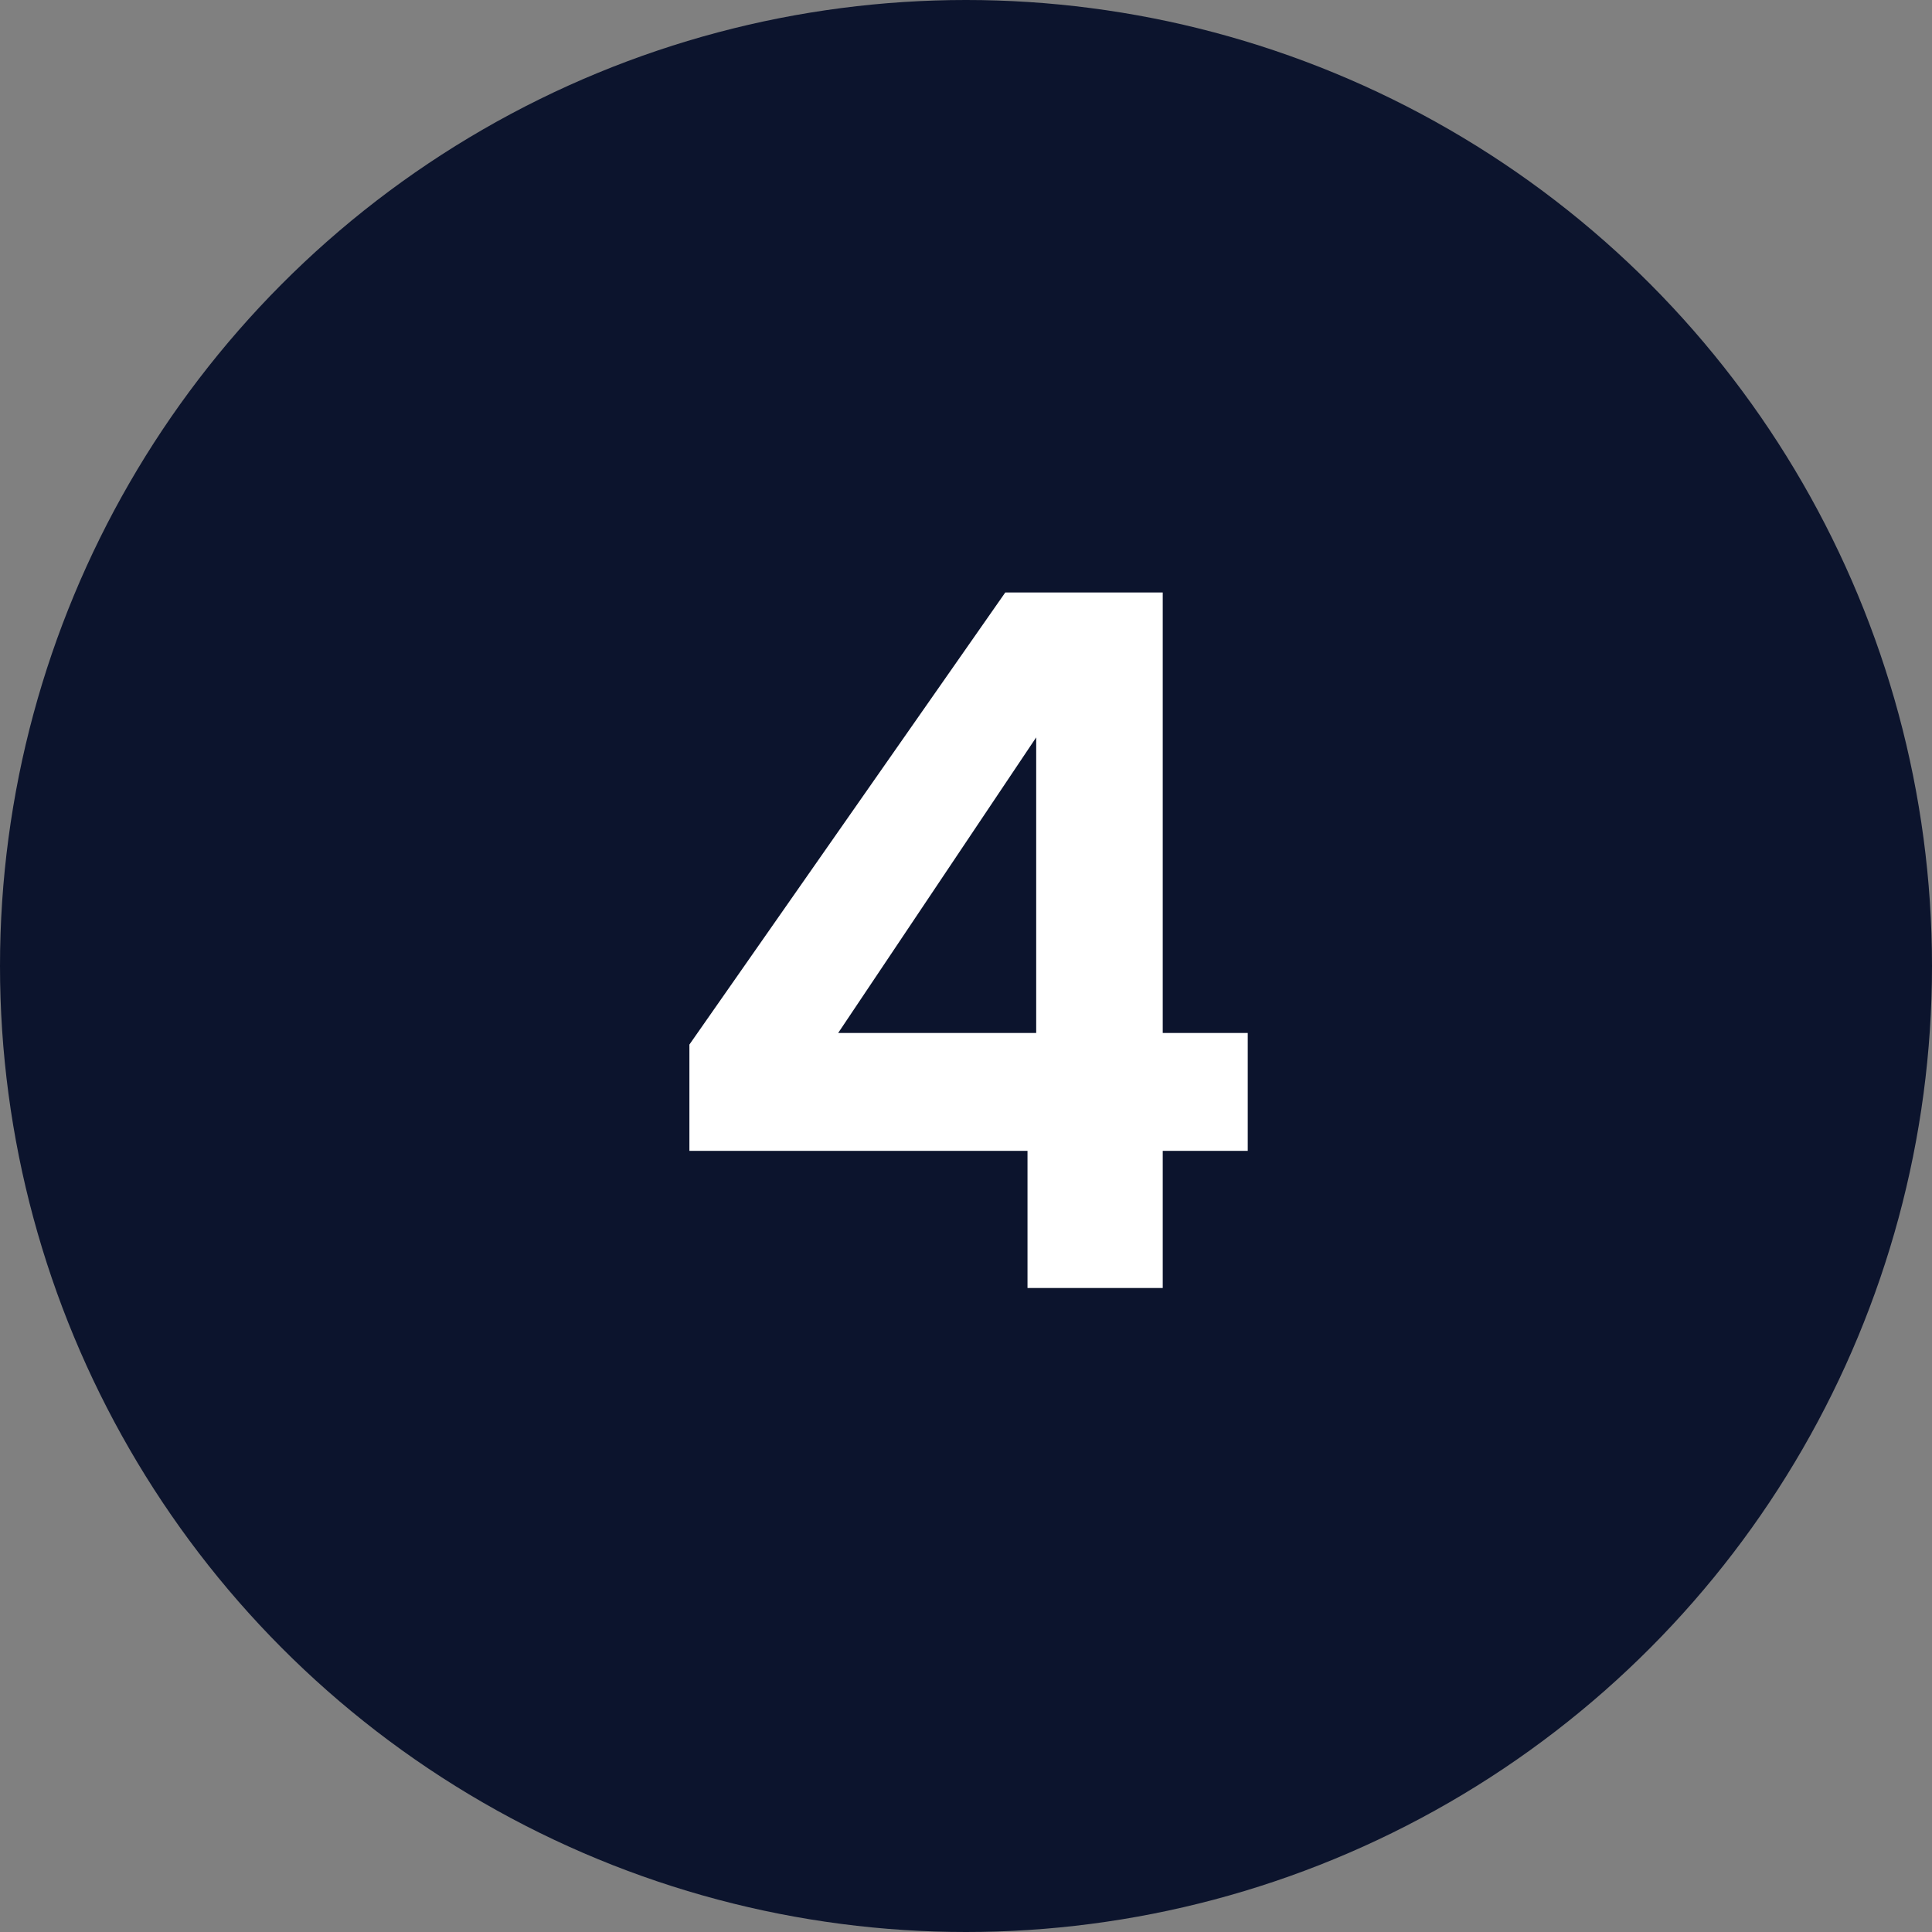
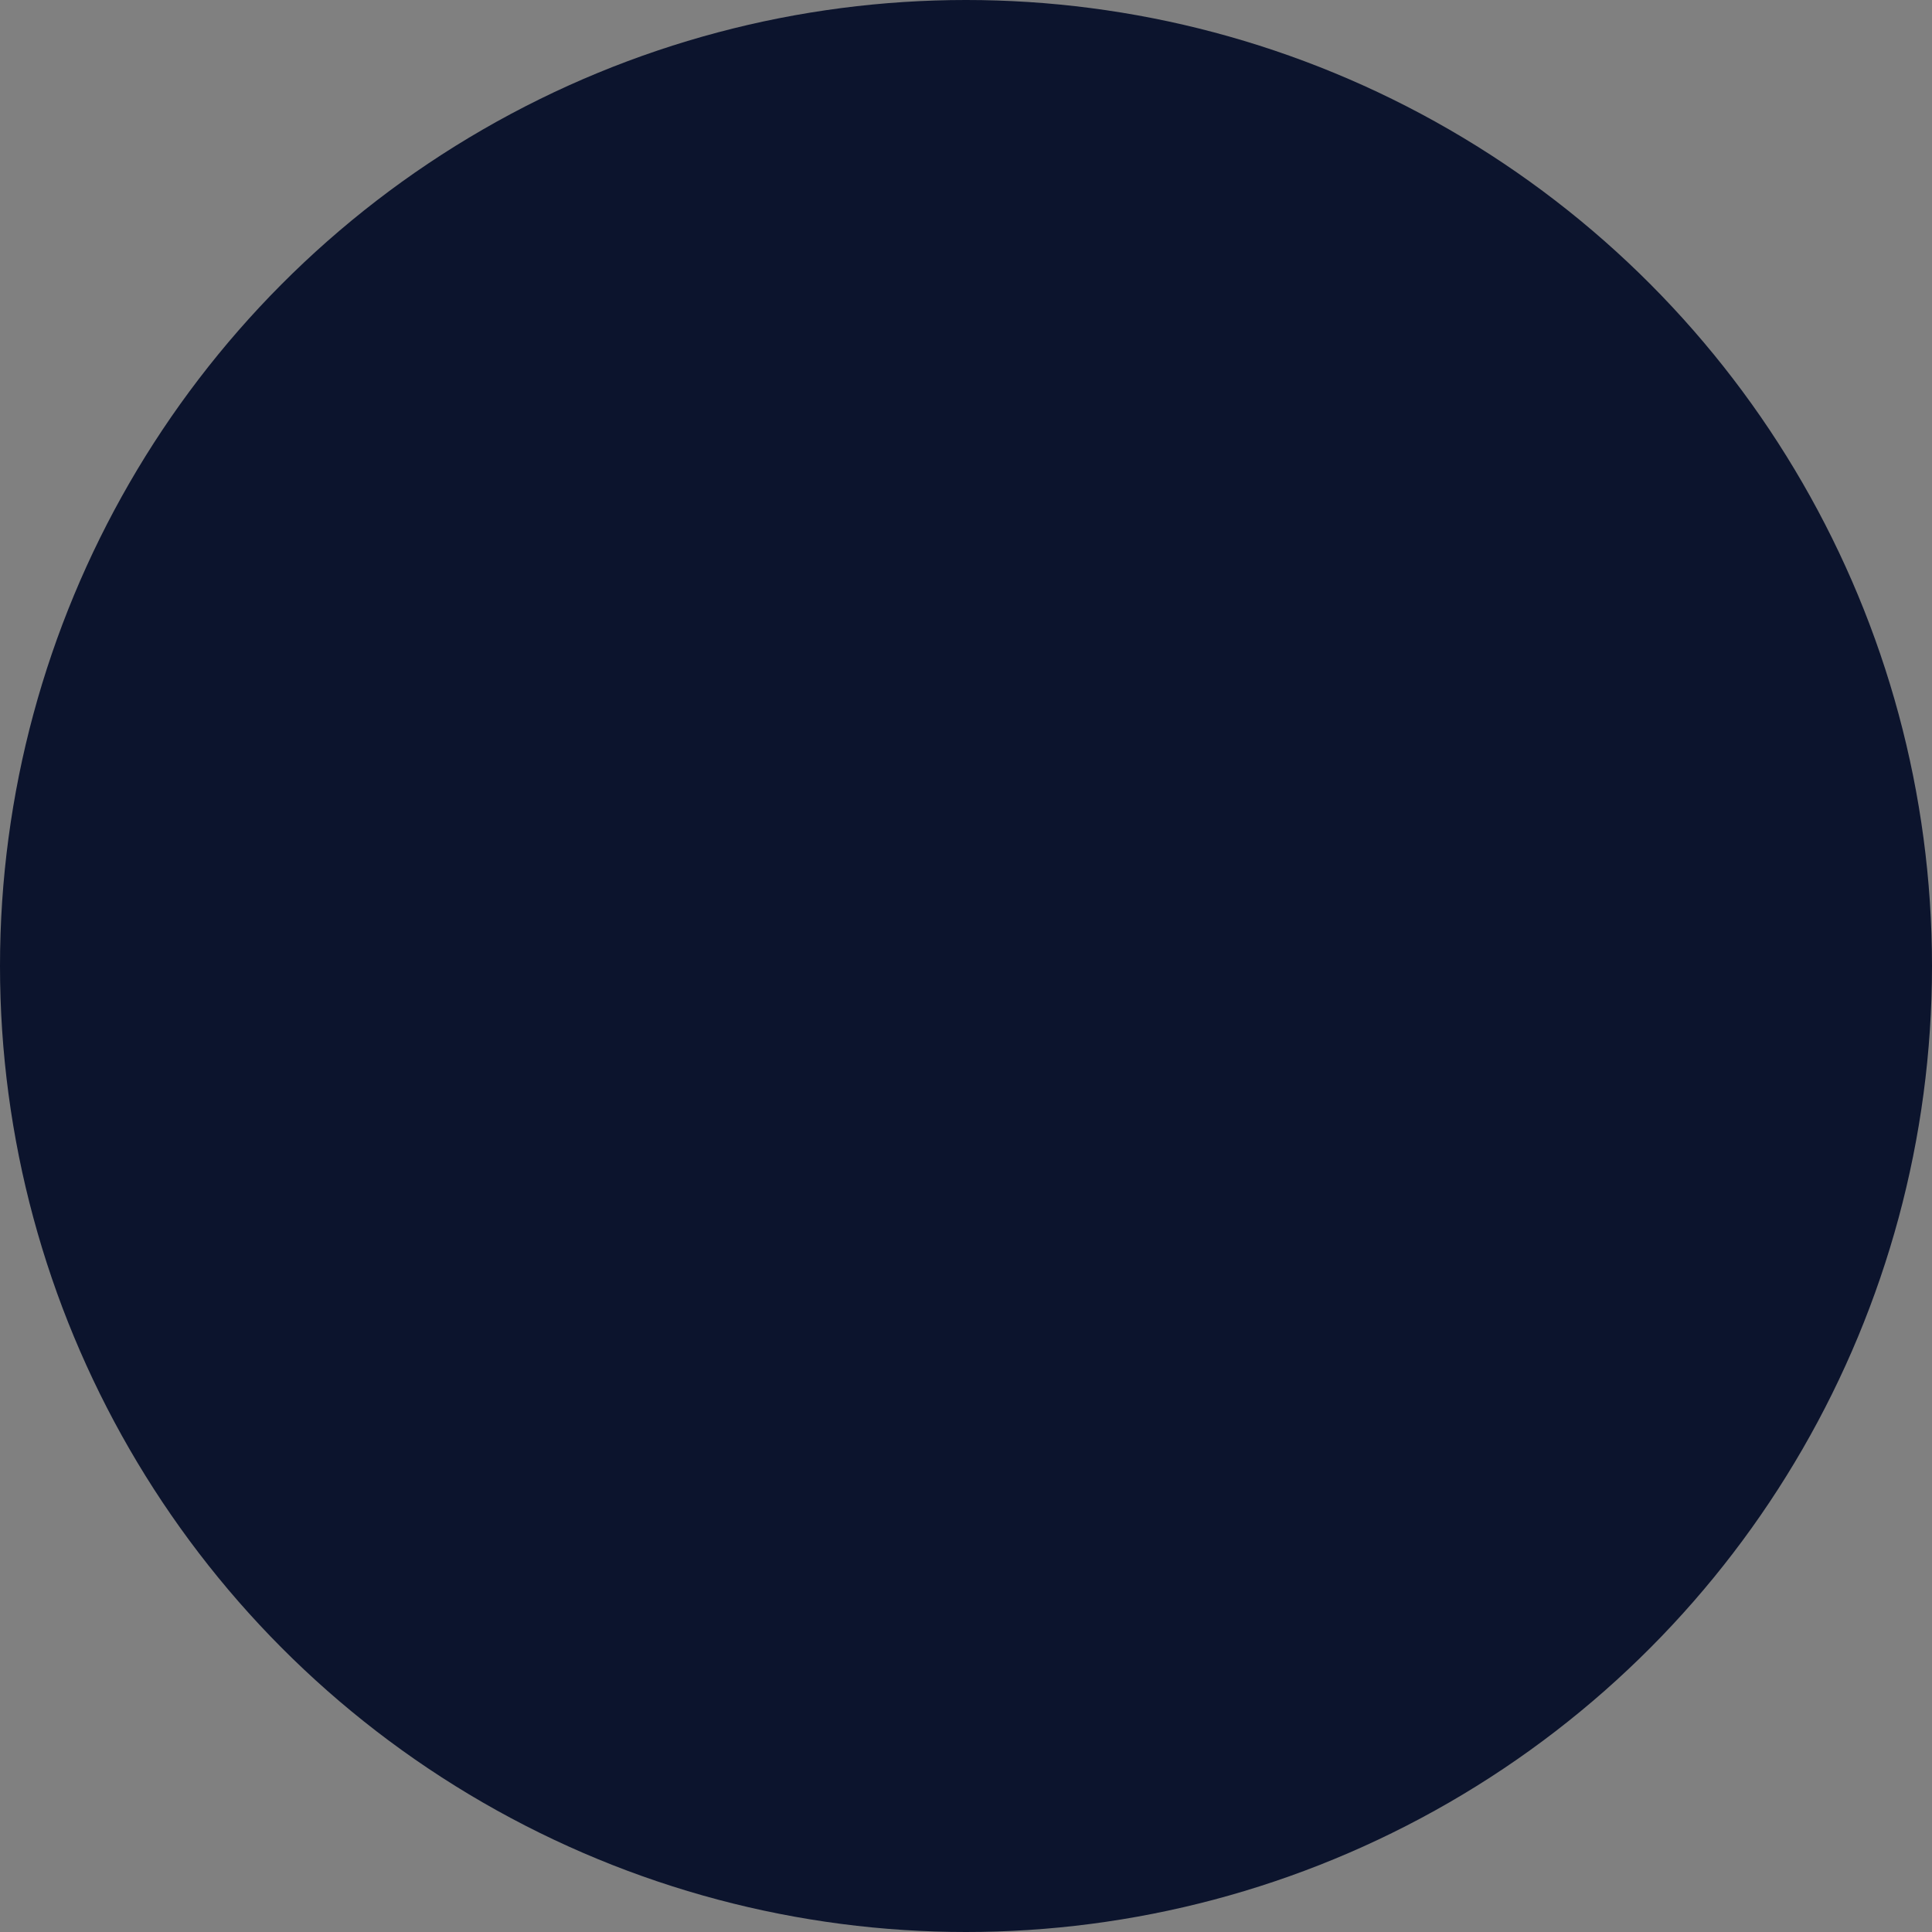
<svg xmlns="http://www.w3.org/2000/svg" width="36" height="36" viewBox="0 0 36 36" fill="none">
  <rect x="0" y="0" width="36" height="36" fill="#808080" stroke="none" />
  <circle cx="18" cy="18" r="18" fill="#0C142D" />
-   <path d="M12.846 21.444V19.464L18.732 11.04H21.666V19.248H23.25V21.444H21.666V24H19.146V21.444H12.846ZM19.308 13.74L15.618 19.248H19.308V13.74Z" fill="white" />
</svg>